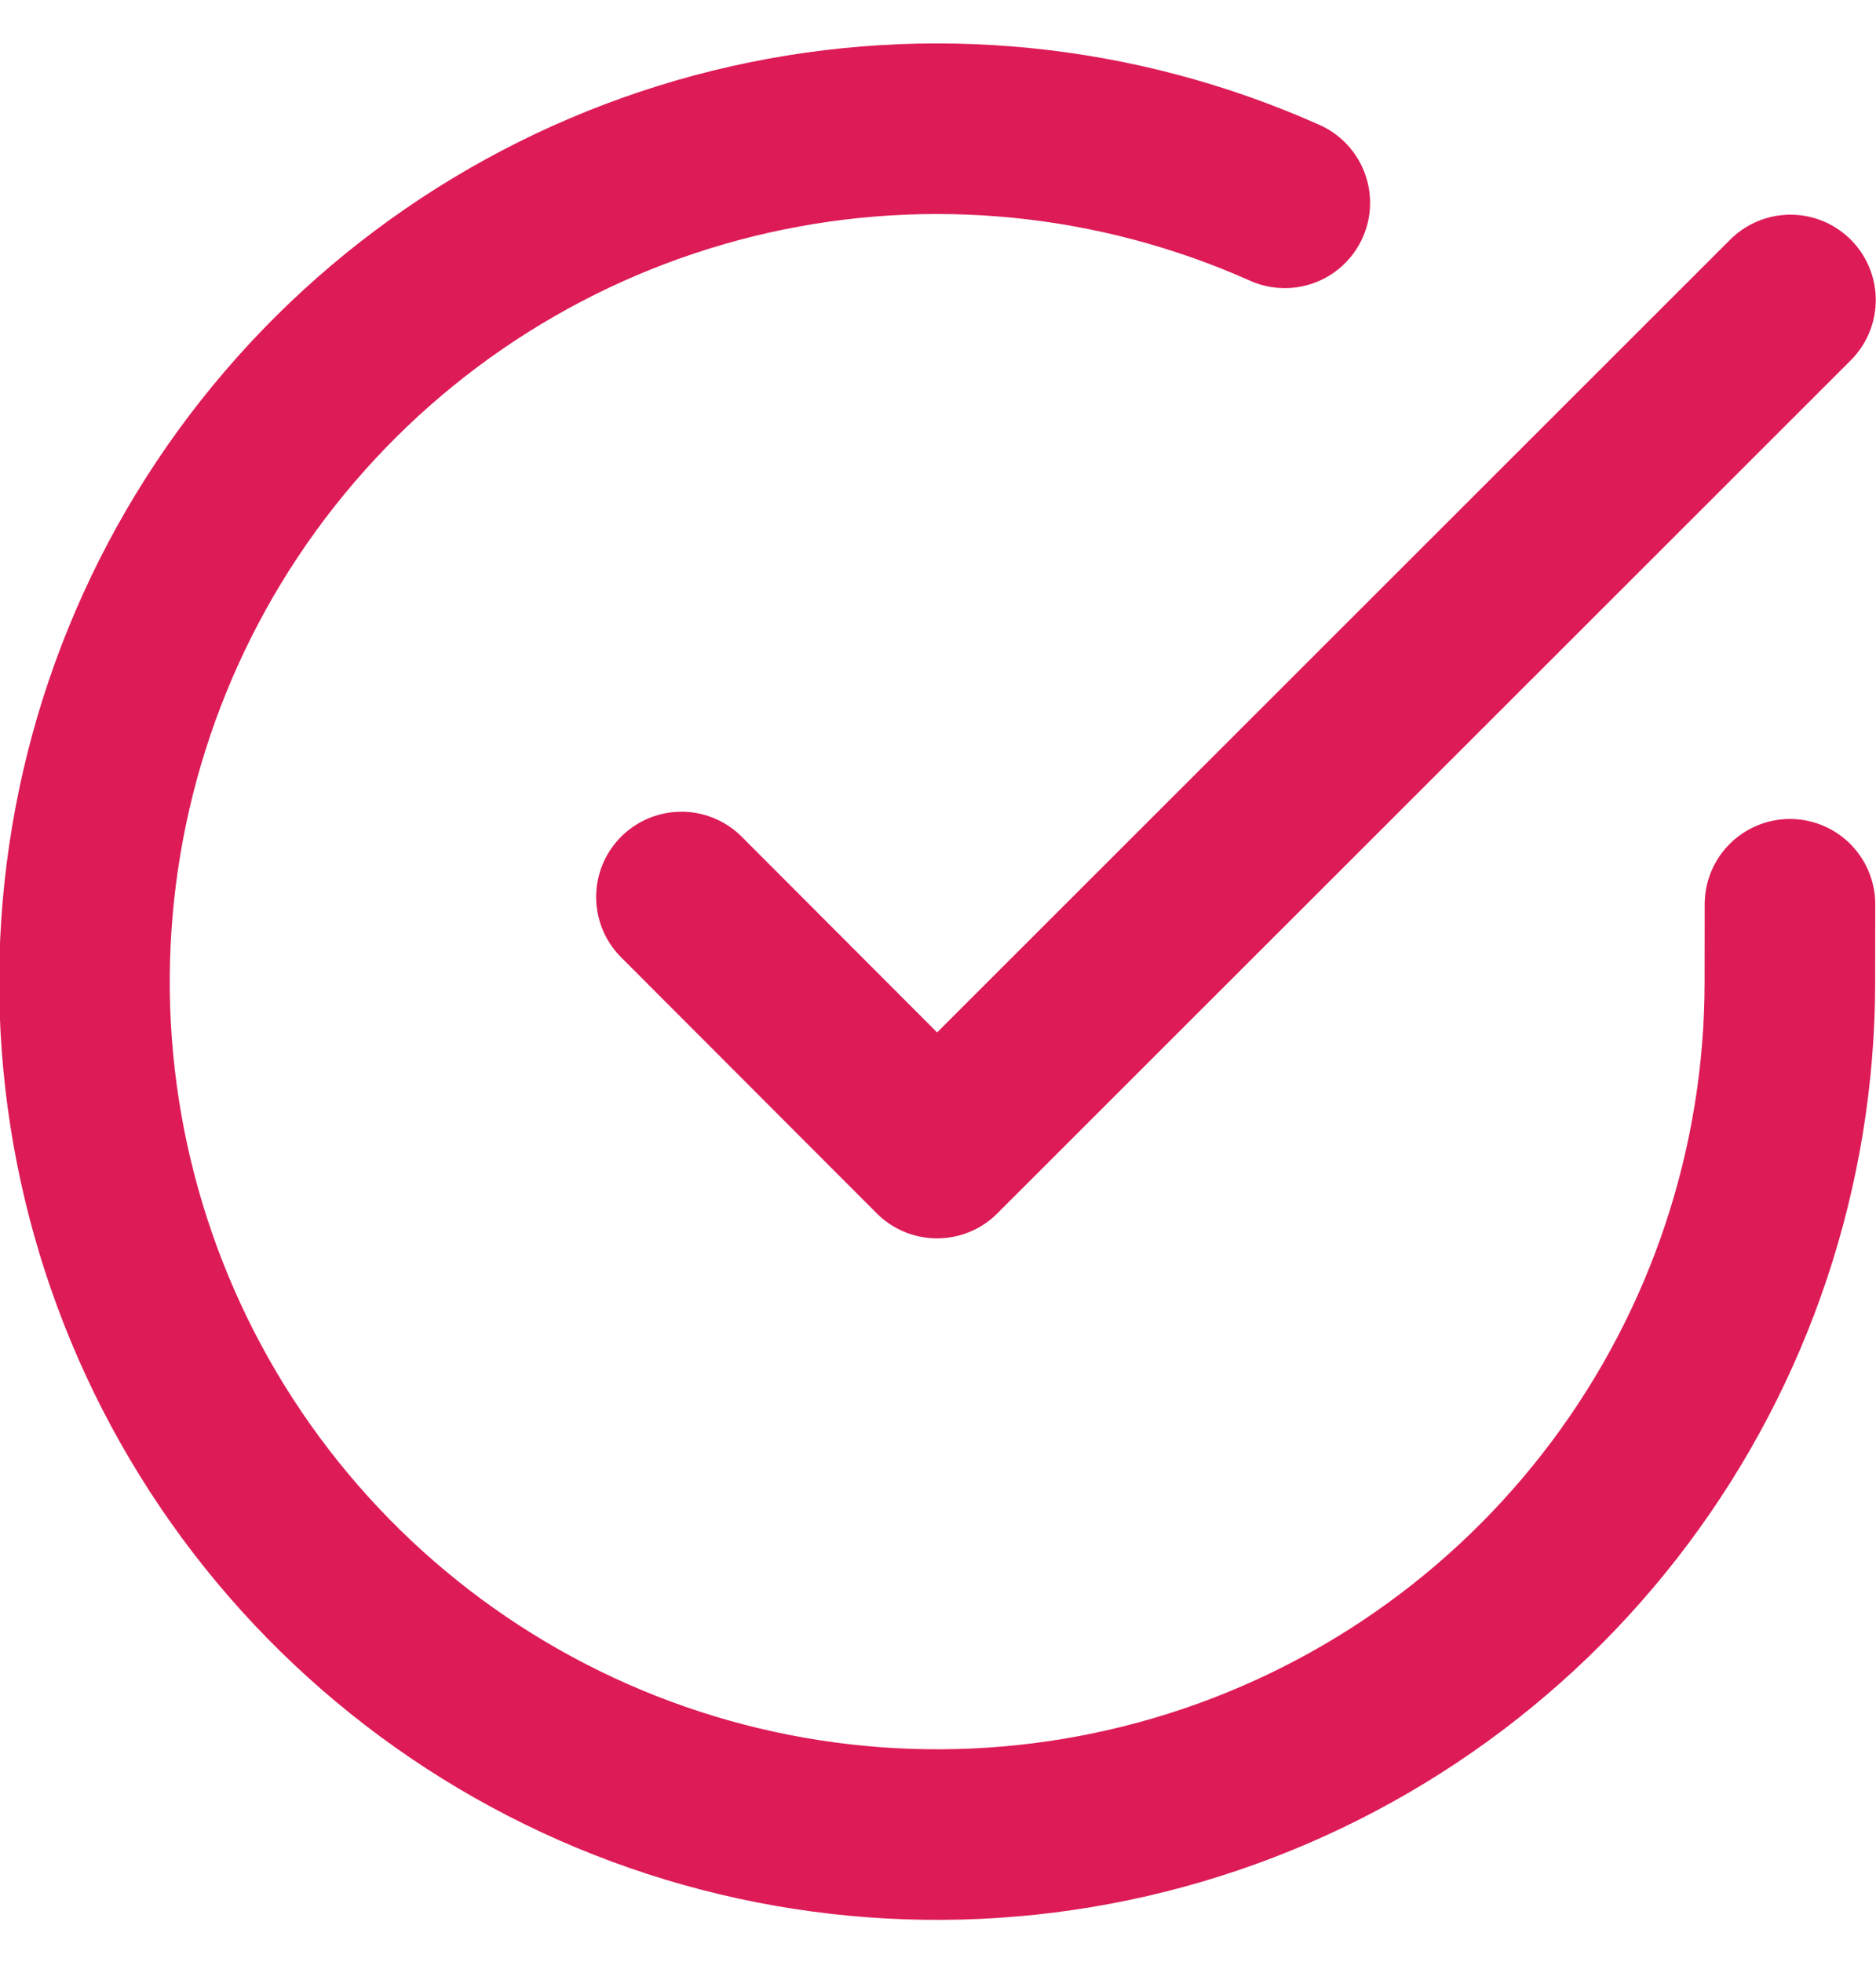
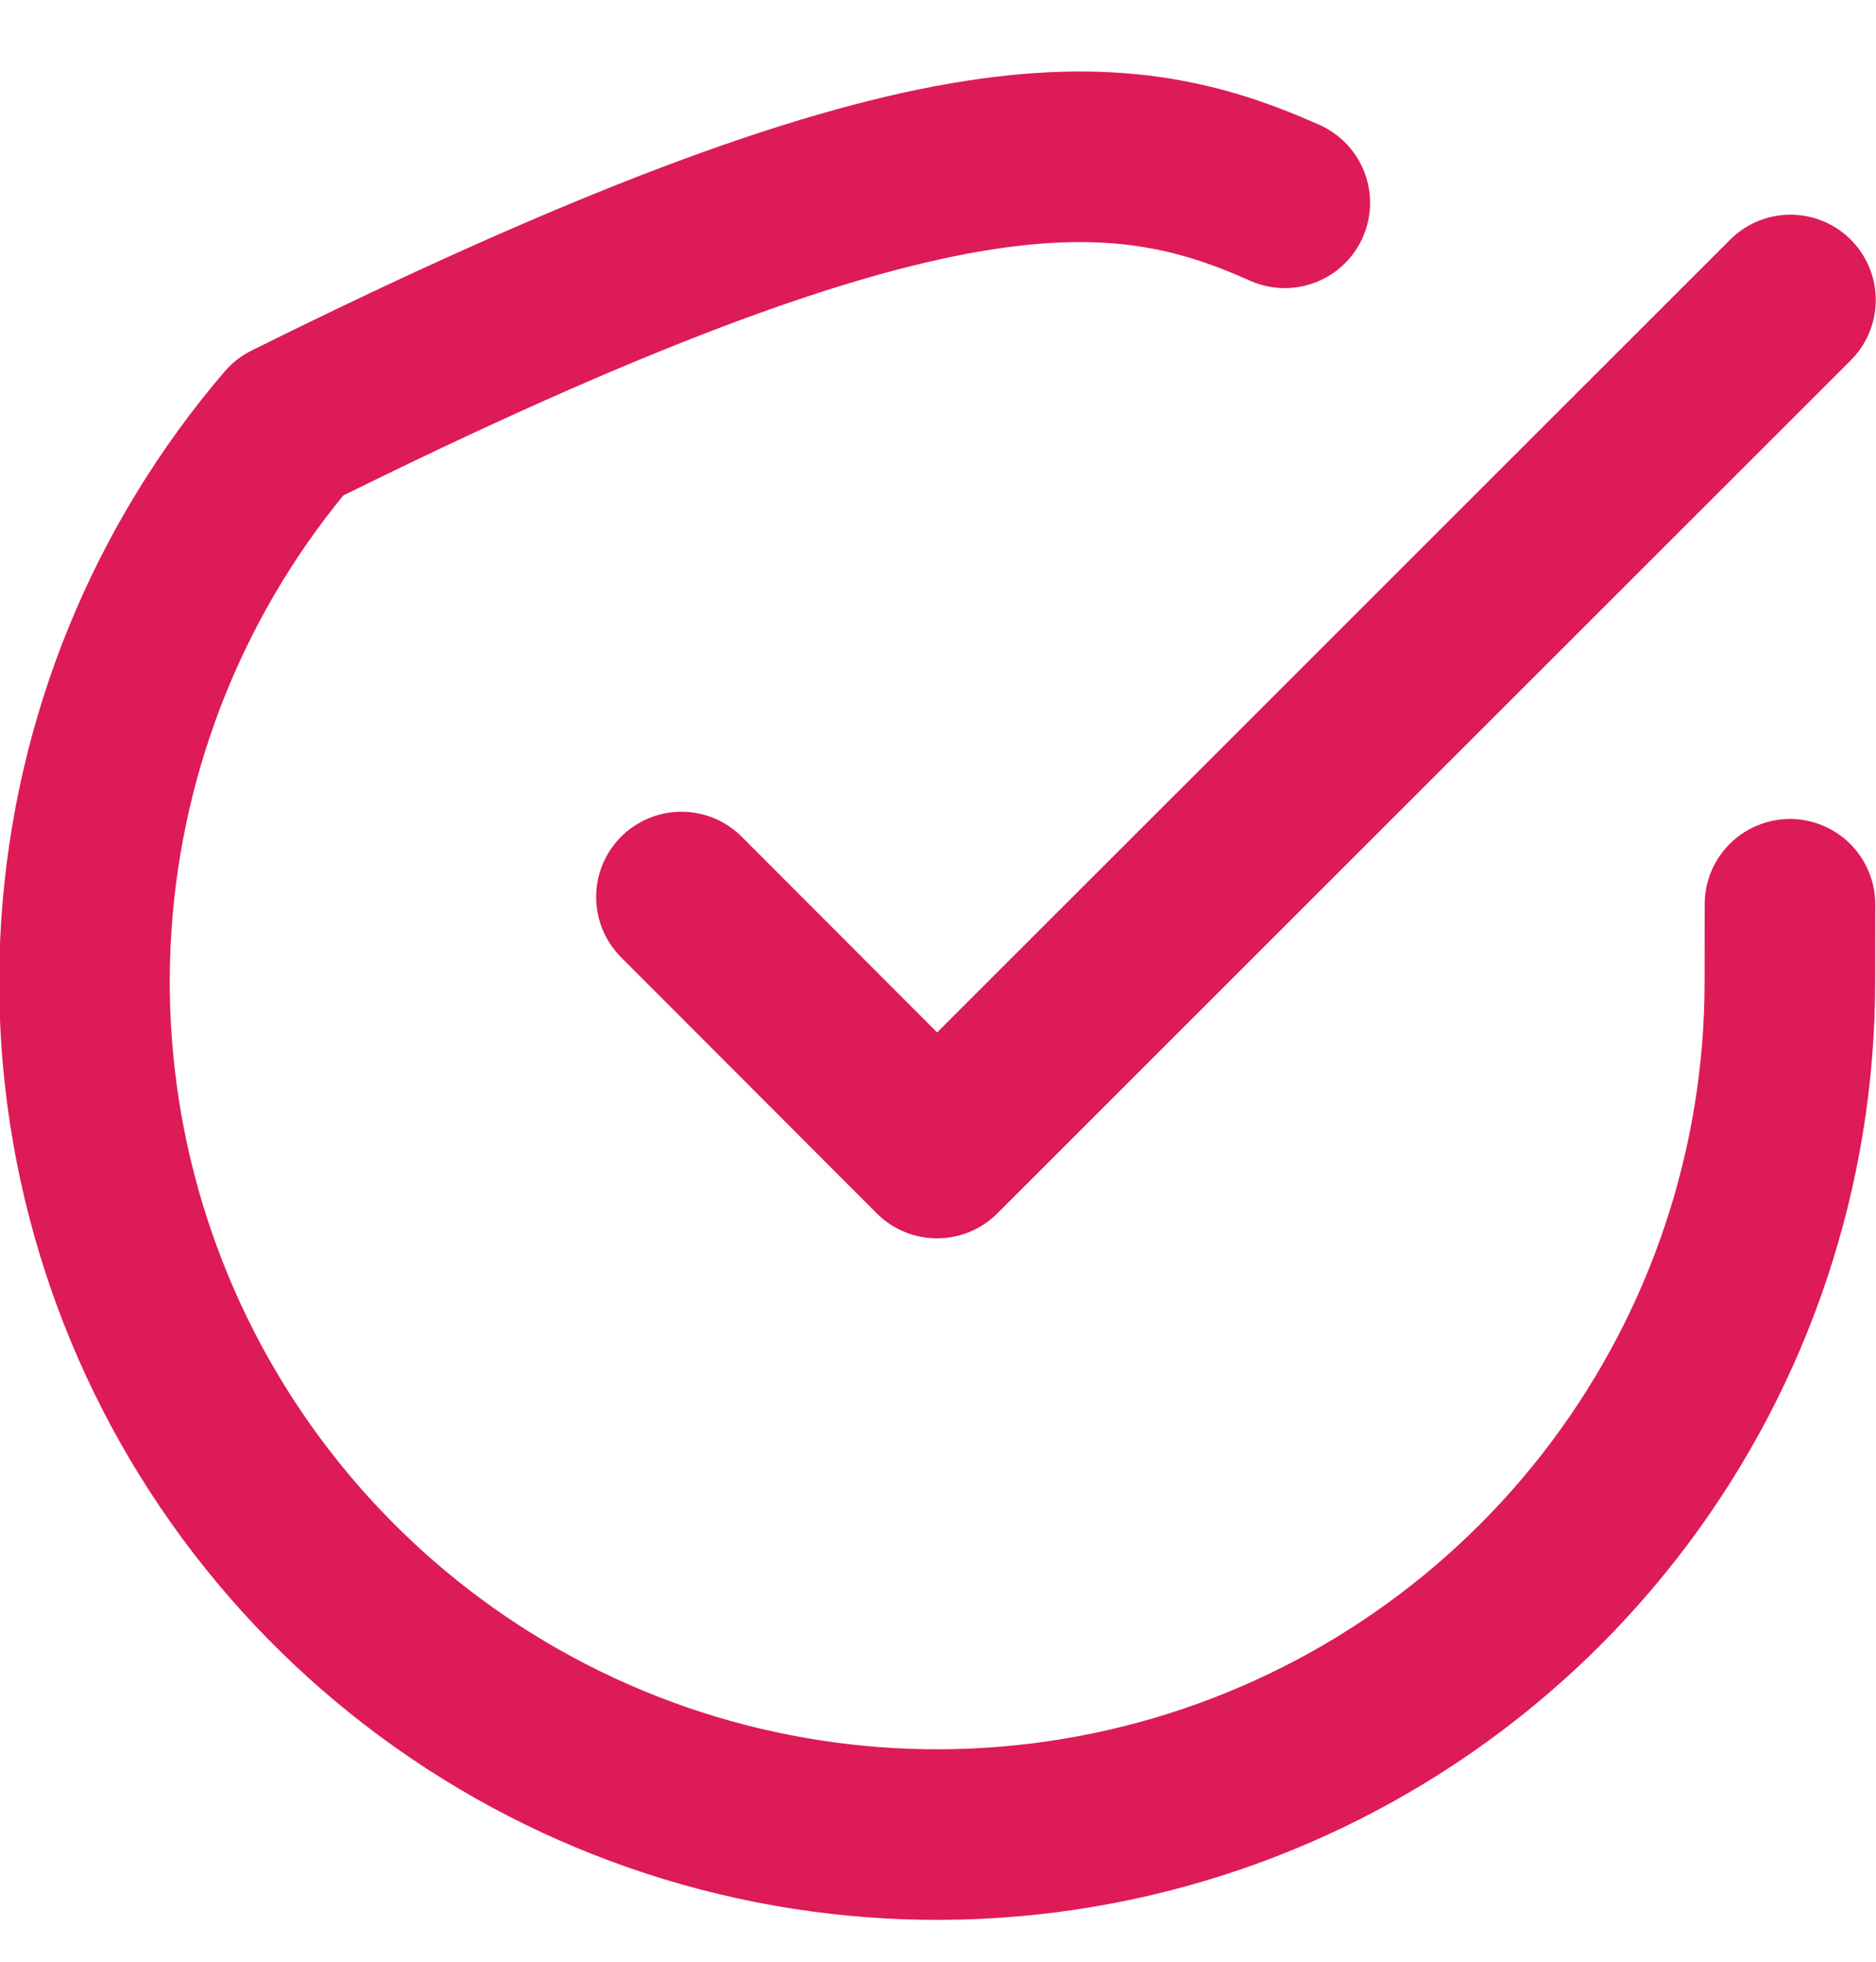
<svg xmlns="http://www.w3.org/2000/svg" width="22" height="23" viewBox="0 0 22 23" fill="none">
-   <path d="M20.991 10.602L20.99 11.522C20.988 13.679 20.288 15.777 18.995 17.503C17.703 19.229 15.887 20.491 13.819 21.101C11.75 21.711 9.54 21.636 7.518 20.887C5.496 20.138 3.77 18.755 2.597 16.945C1.425 15.136 0.869 12.995 1.013 10.844C1.156 8.692 1.991 6.644 3.394 5.006C4.796 3.368 6.69 2.227 8.794 1.753C10.898 1.28 13.098 1.499 15.067 2.378M20.997 3.517L10.989 13.519L7.991 10.517" stroke="#DD1B57" stroke-width="2" stroke-linecap="round" stroke-linejoin="round" />
+   <path d="M20.991 10.602L20.99 11.522C20.988 13.679 20.288 15.777 18.995 17.503C17.703 19.229 15.887 20.491 13.819 21.101C11.75 21.711 9.54 21.636 7.518 20.887C5.496 20.138 3.77 18.755 2.597 16.945C1.425 15.136 0.869 12.995 1.013 10.844C1.156 8.692 1.991 6.644 3.394 5.006C10.898 1.28 13.098 1.499 15.067 2.378M20.997 3.517L10.989 13.519L7.991 10.517" stroke="#DD1B57" stroke-width="2" stroke-linecap="round" stroke-linejoin="round" />
</svg>